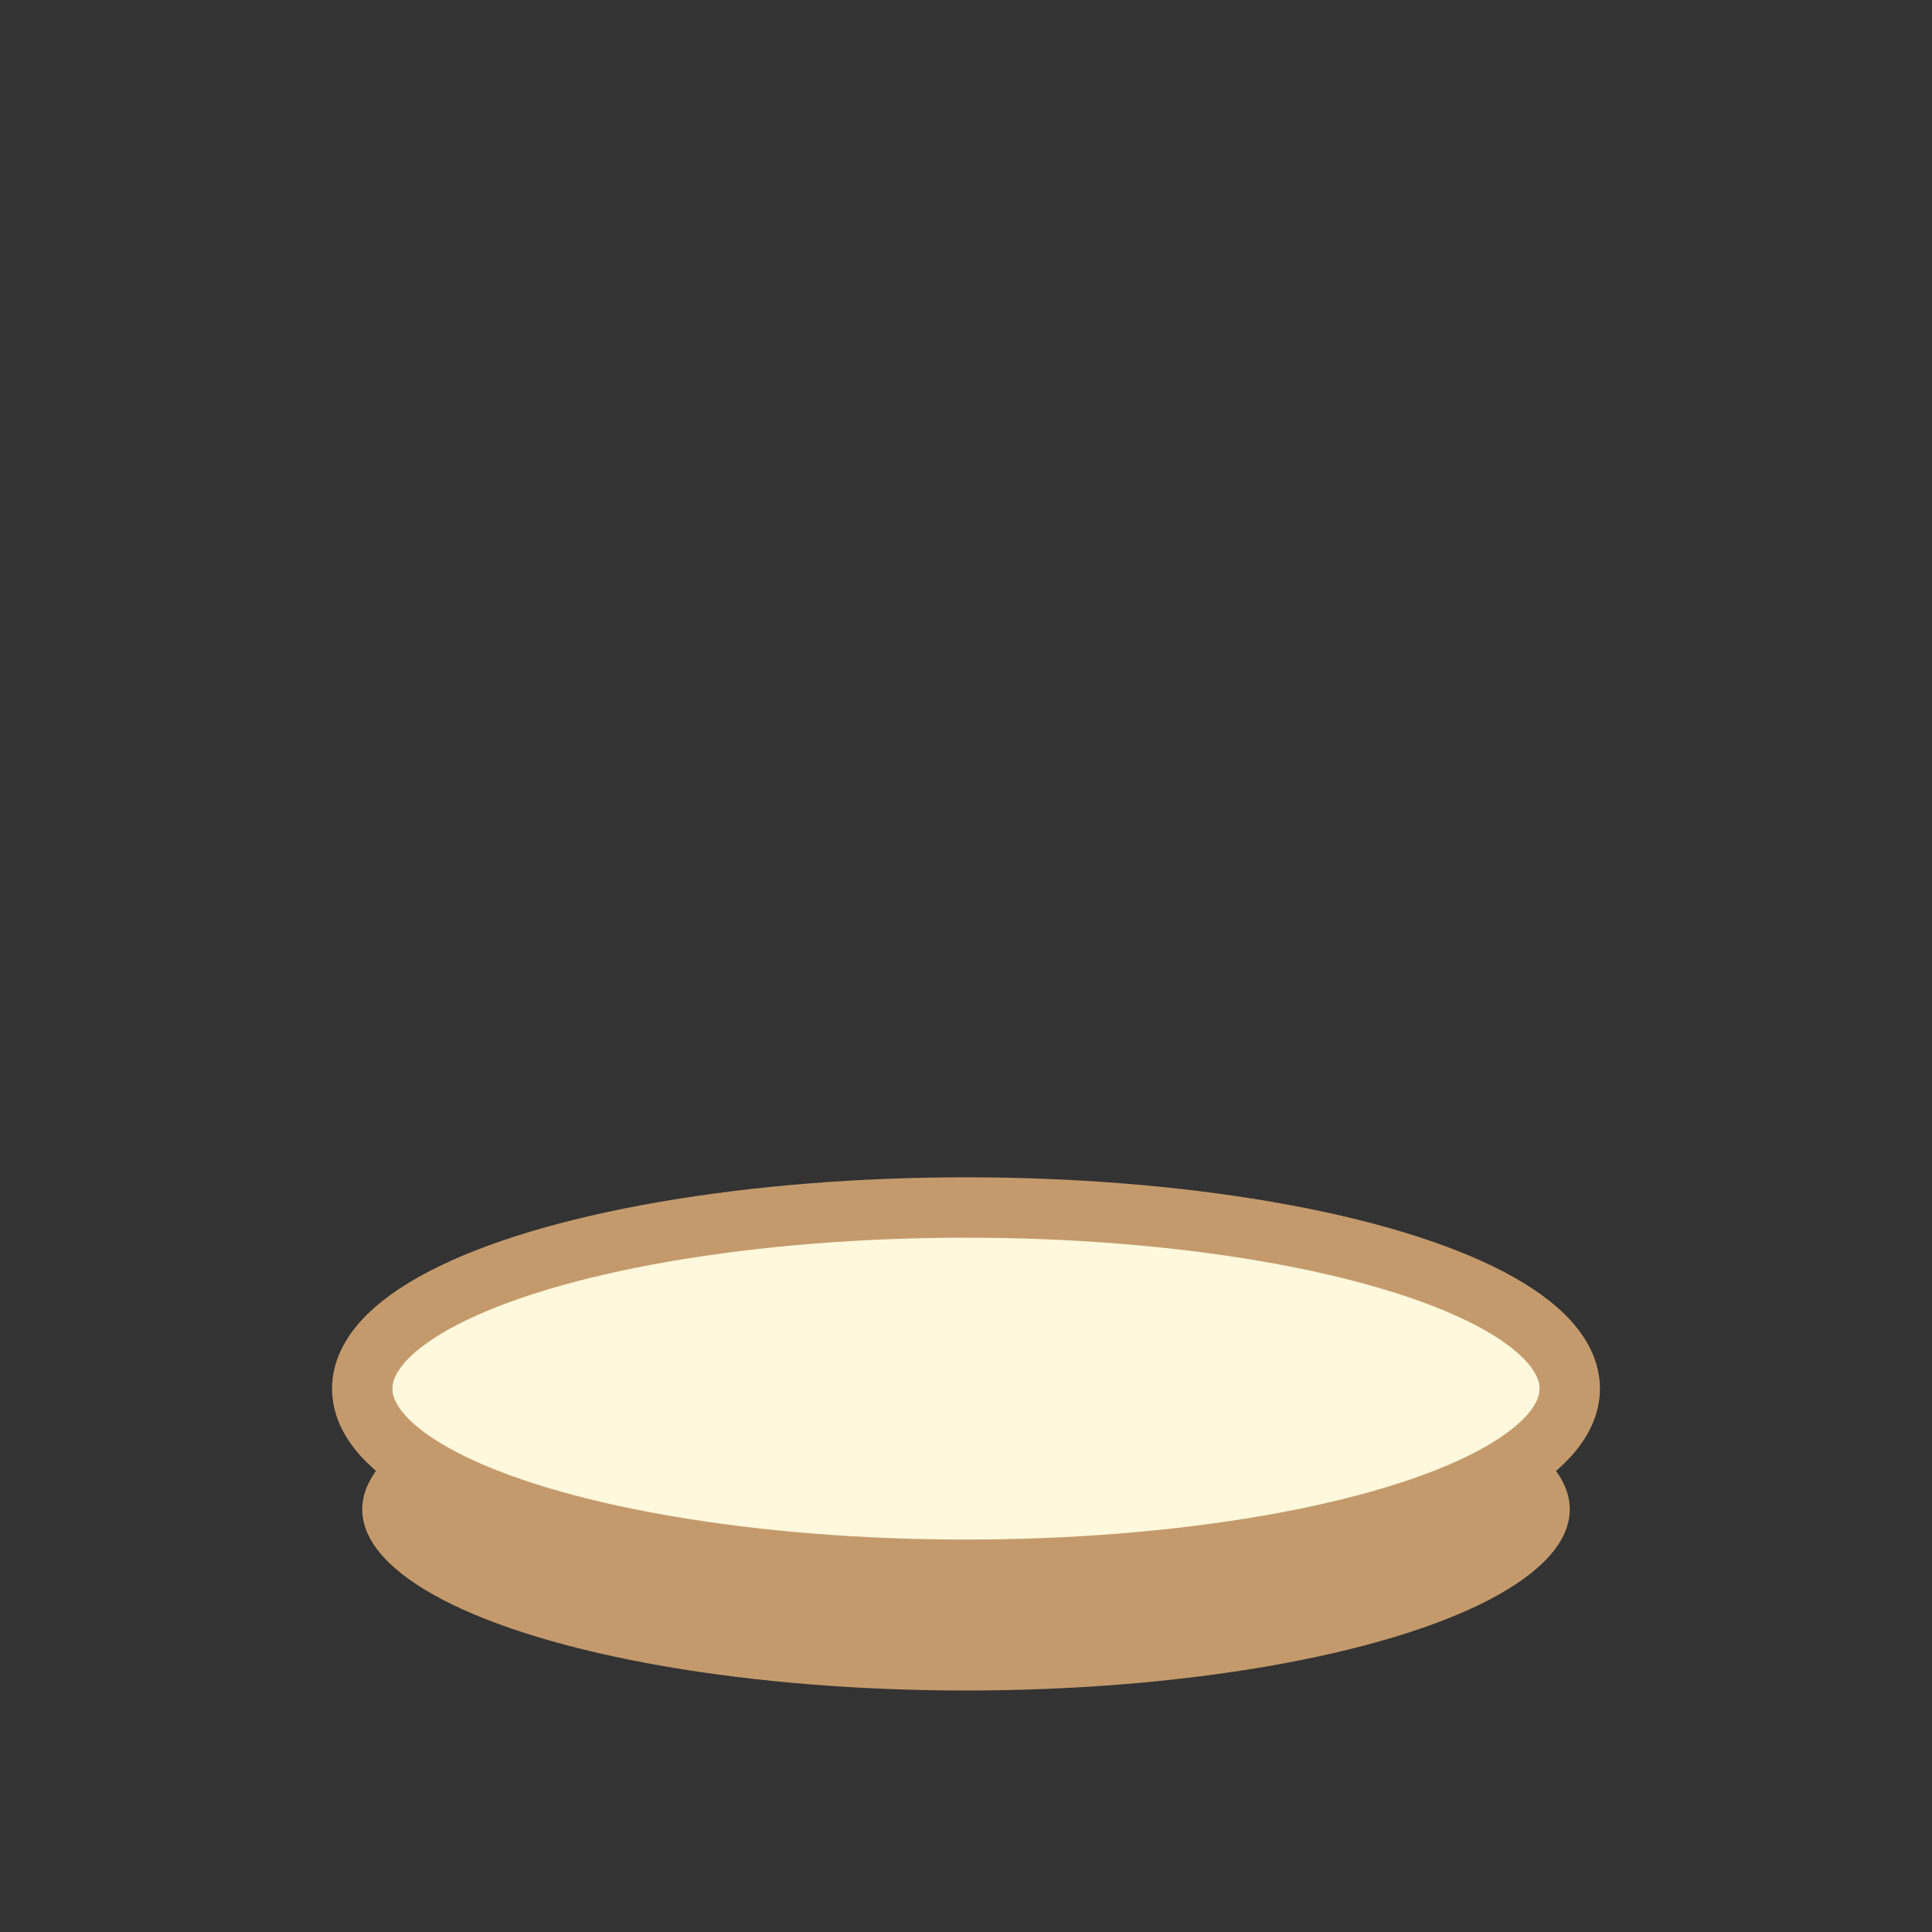
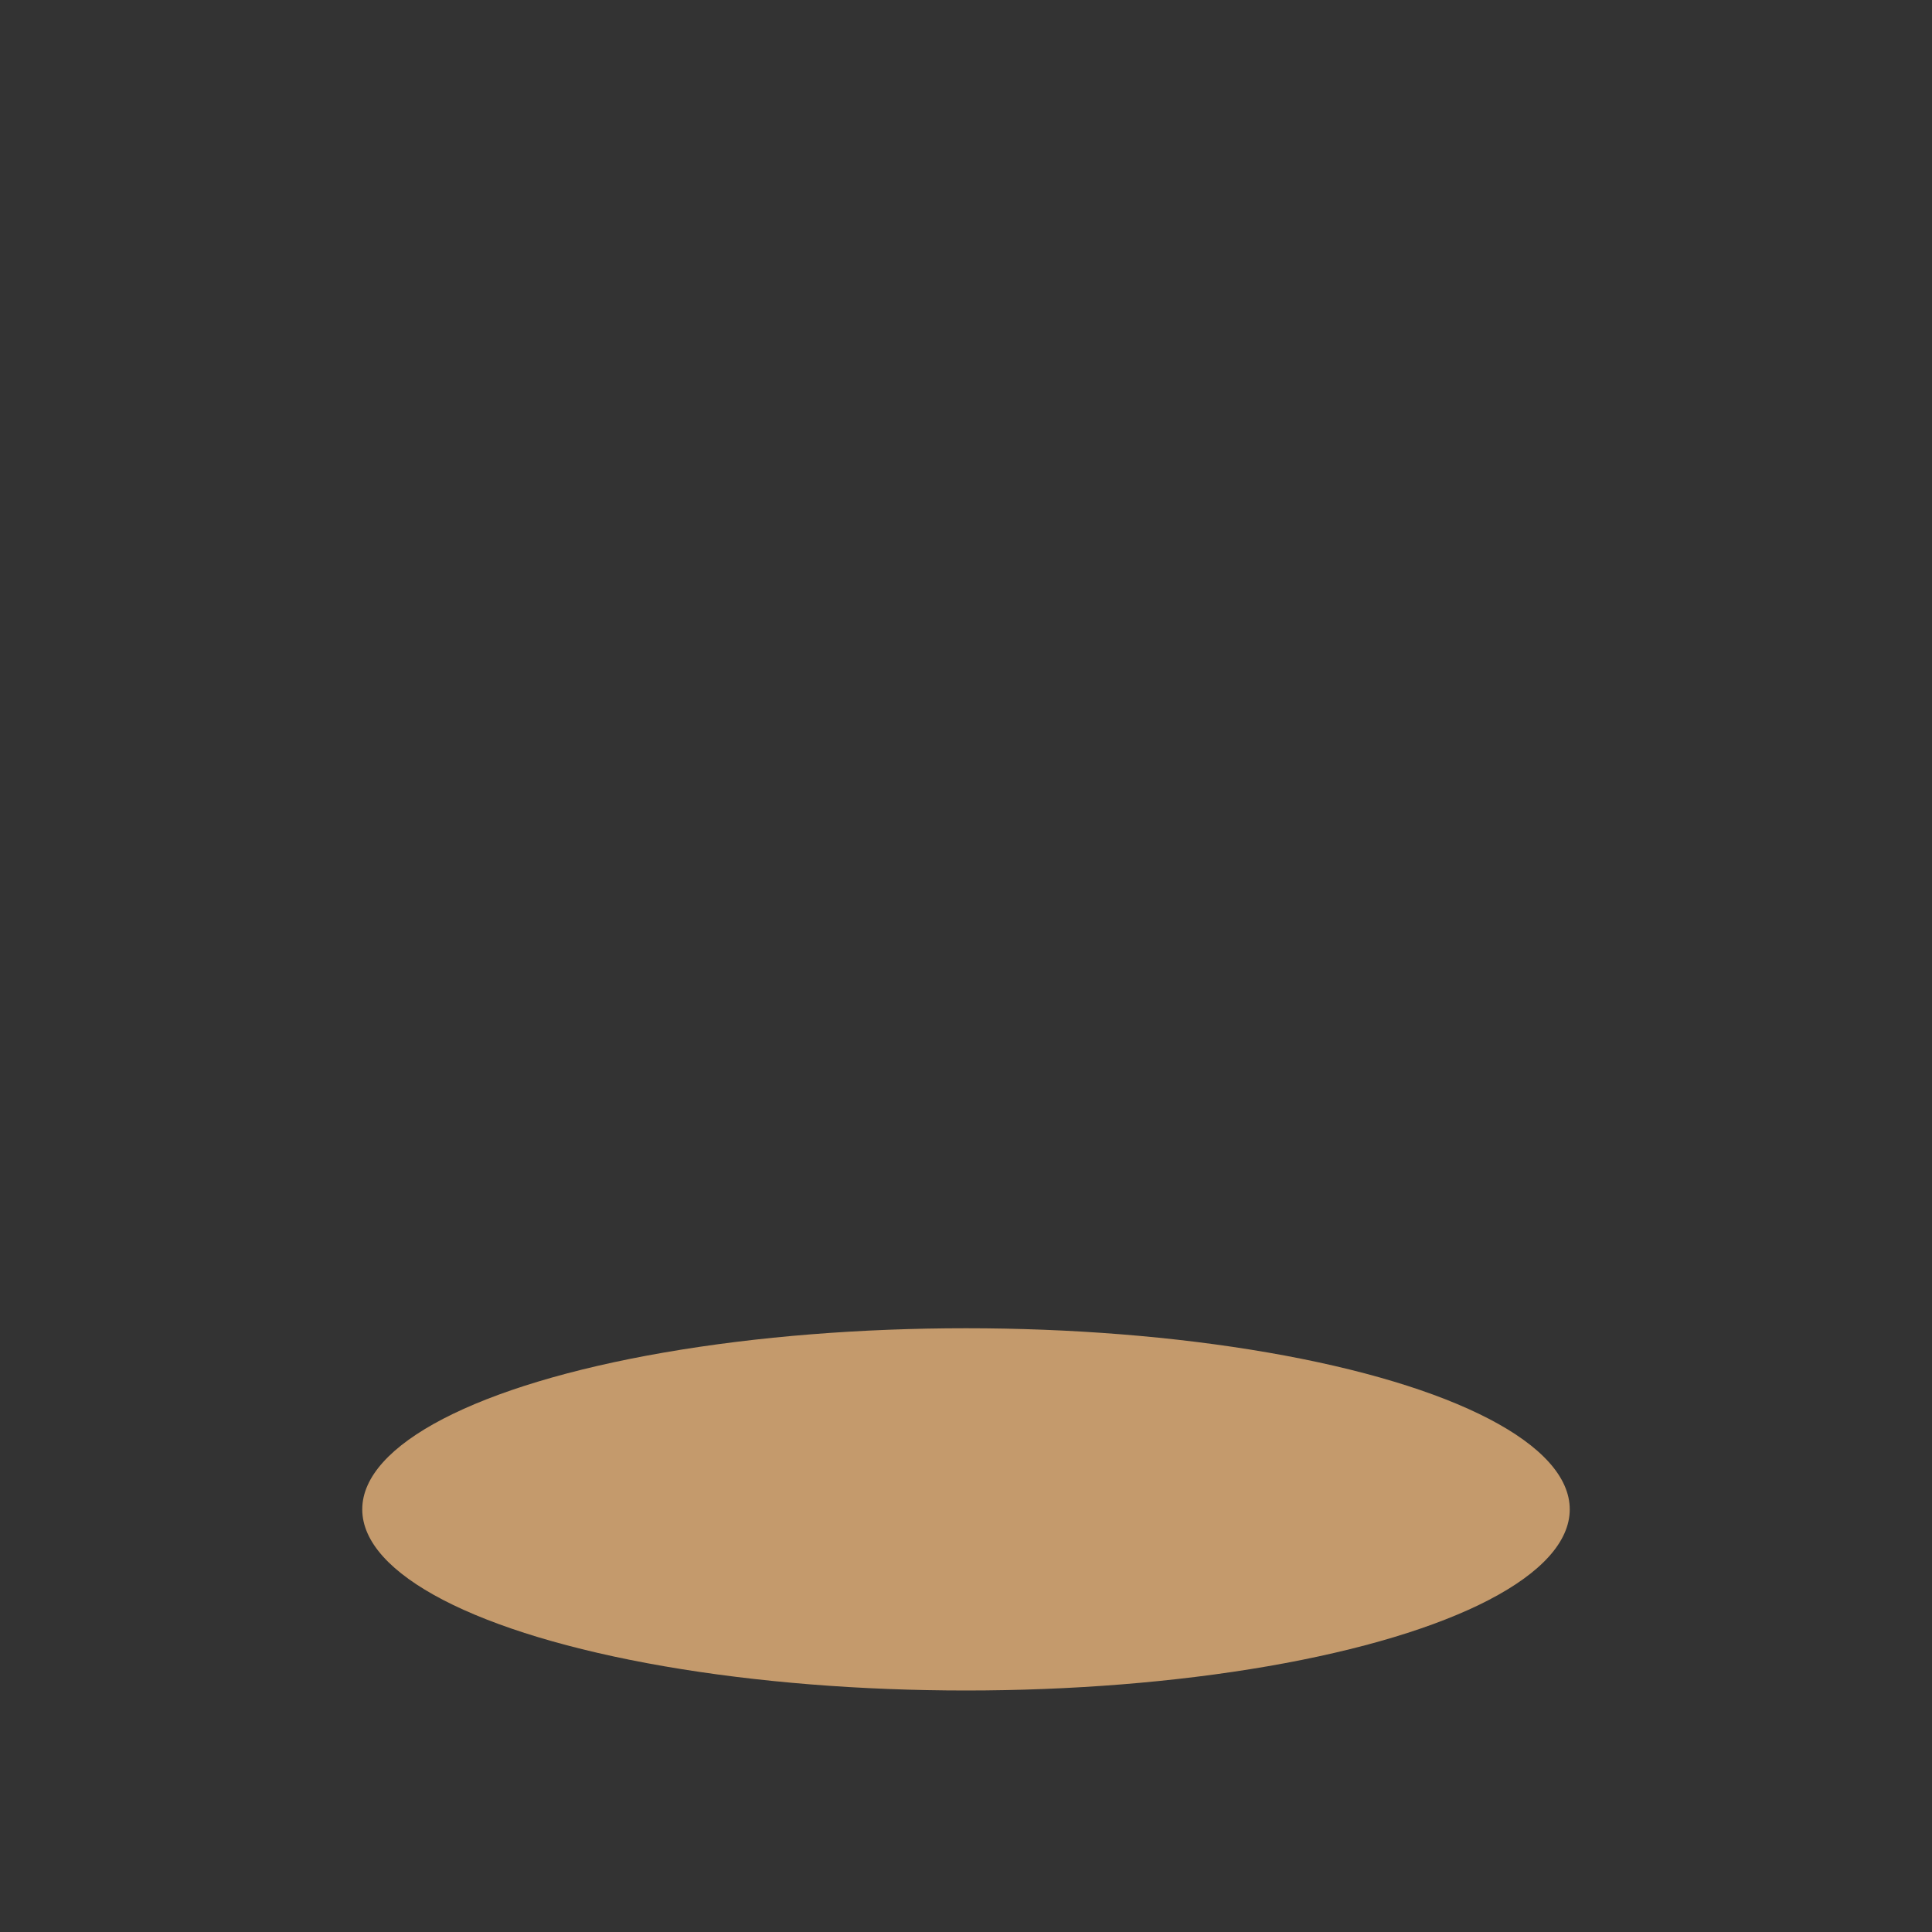
<svg xmlns="http://www.w3.org/2000/svg" width="64" height="64" viewBox="0 0 64 64">
  <rect x="0" y="0" width="64" height="64" fill="#333333" stroke="none" />
  <ellipse cx="32" cy="50" rx="20" ry="6" fill="#c49a6c" />
-   <ellipse cx="32" cy="46" rx="20" ry="6" fill="#fff8dc" stroke="#c49a6c" stroke-width="2" />
</svg>